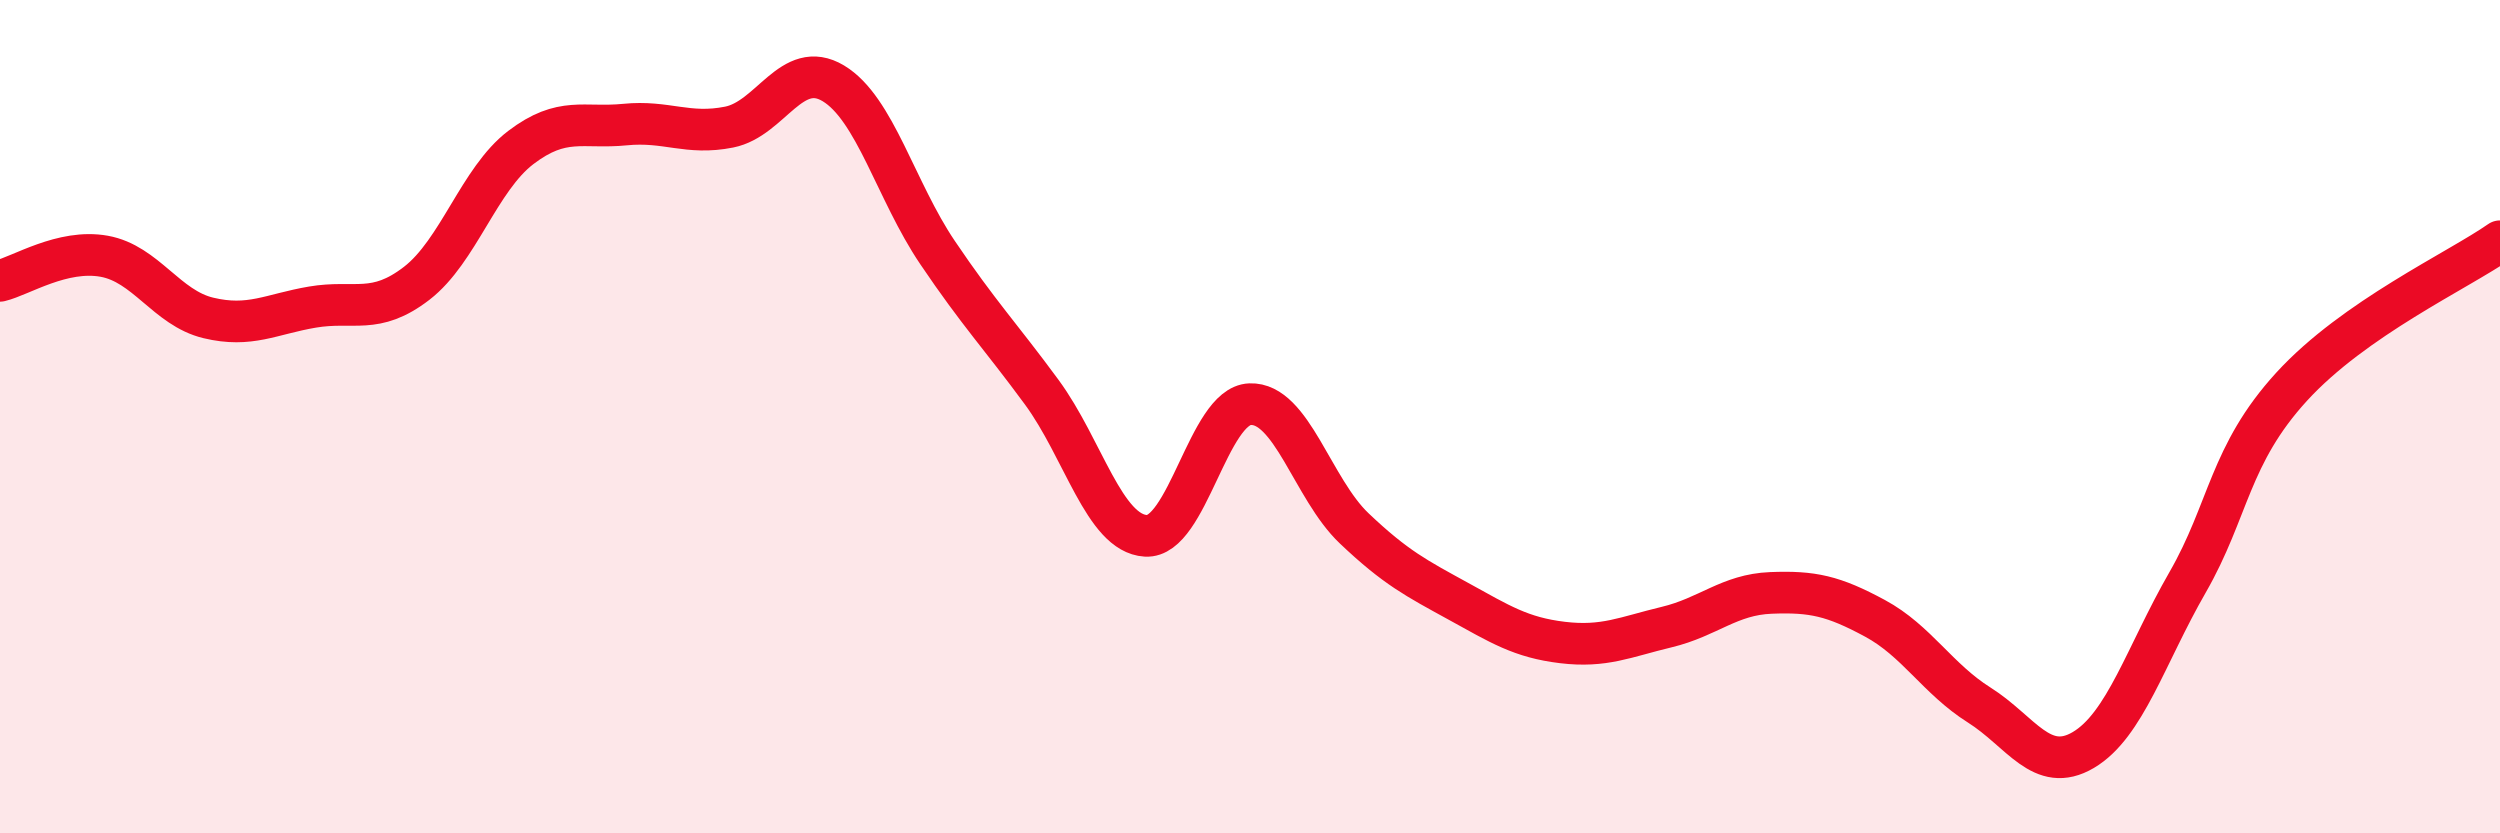
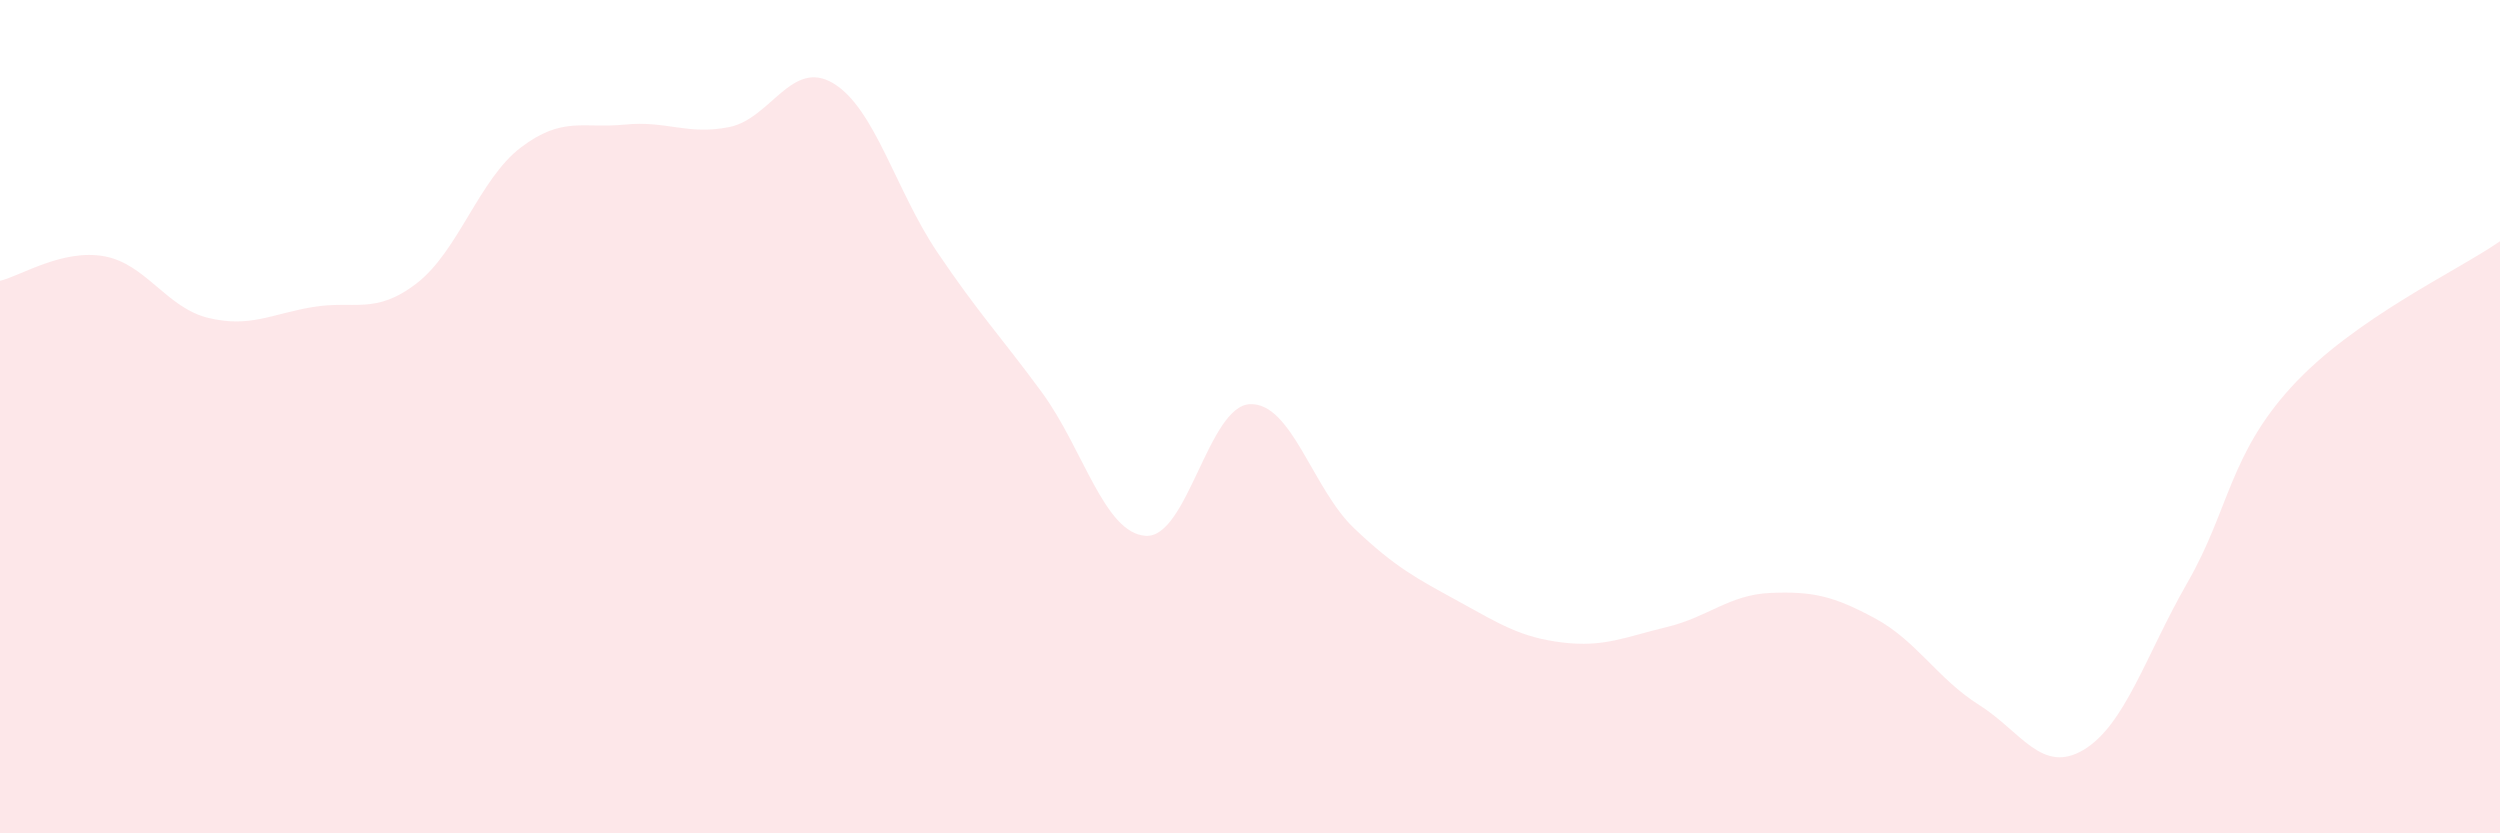
<svg xmlns="http://www.w3.org/2000/svg" width="60" height="20" viewBox="0 0 60 20">
  <path d="M 0,6.74 C 0.5,6.62 1.5,5.97 2.5,6.15 C 3.5,6.33 4,7.39 5,7.63 C 6,7.87 6.5,7.54 7.5,7.37 C 8.5,7.2 9,7.57 10,6.8 C 11,6.03 11.5,4.3 12.5,3.54 C 13.5,2.78 14,3.09 15,2.99 C 16,2.89 16.5,3.25 17.5,3.05 C 18.5,2.85 19,1.4 20,2 C 21,2.6 21.5,4.58 22.5,6.06 C 23.5,7.54 24,8.05 25,9.41 C 26,10.77 26.5,12.8 27.5,12.86 C 28.5,12.92 29,9.74 30,9.7 C 31,9.66 31.5,11.73 32.5,12.68 C 33.5,13.63 34,13.88 35,14.43 C 36,14.98 36.5,15.3 37.5,15.42 C 38.5,15.54 39,15.29 40,15.05 C 41,14.81 41.5,14.27 42.5,14.23 C 43.5,14.19 44,14.3 45,14.84 C 46,15.38 46.5,16.29 47.5,16.92 C 48.5,17.55 49,18.59 50,18 C 51,17.41 51.5,15.72 52.5,13.98 C 53.5,12.24 53.5,10.92 55,9.28 C 56.5,7.64 59,6.49 60,5.79L60 20L0 20Z" fill="#EB0A25" opacity="0.1" stroke-linecap="round" stroke-linejoin="round" />
-   <path d="M 0,6.74 C 0.5,6.62 1.5,5.97 2.5,6.15 C 3.5,6.33 4,7.39 5,7.63 C 6,7.87 6.5,7.54 7.5,7.37 C 8.5,7.2 9,7.57 10,6.8 C 11,6.03 11.5,4.3 12.5,3.54 C 13.5,2.78 14,3.09 15,2.99 C 16,2.89 16.5,3.25 17.5,3.05 C 18.5,2.85 19,1.4 20,2 C 21,2.6 21.5,4.58 22.5,6.06 C 23.5,7.54 24,8.05 25,9.41 C 26,10.77 26.5,12.8 27.5,12.86 C 28.5,12.92 29,9.74 30,9.7 C 31,9.66 31.5,11.73 32.5,12.68 C 33.5,13.63 34,13.88 35,14.43 C 36,14.98 36.5,15.3 37.5,15.42 C 38.5,15.54 39,15.29 40,15.05 C 41,14.81 41.5,14.27 42.5,14.23 C 43.5,14.19 44,14.3 45,14.84 C 46,15.38 46.5,16.29 47.5,16.92 C 48.5,17.55 49,18.59 50,18 C 51,17.41 51.5,15.72 52.5,13.98 C 53.5,12.24 53.5,10.92 55,9.28 C 56.5,7.64 59,6.49 60,5.79" stroke="#EB0A25" stroke-width="1" fill="none" stroke-linecap="round" stroke-linejoin="round" />
</svg>